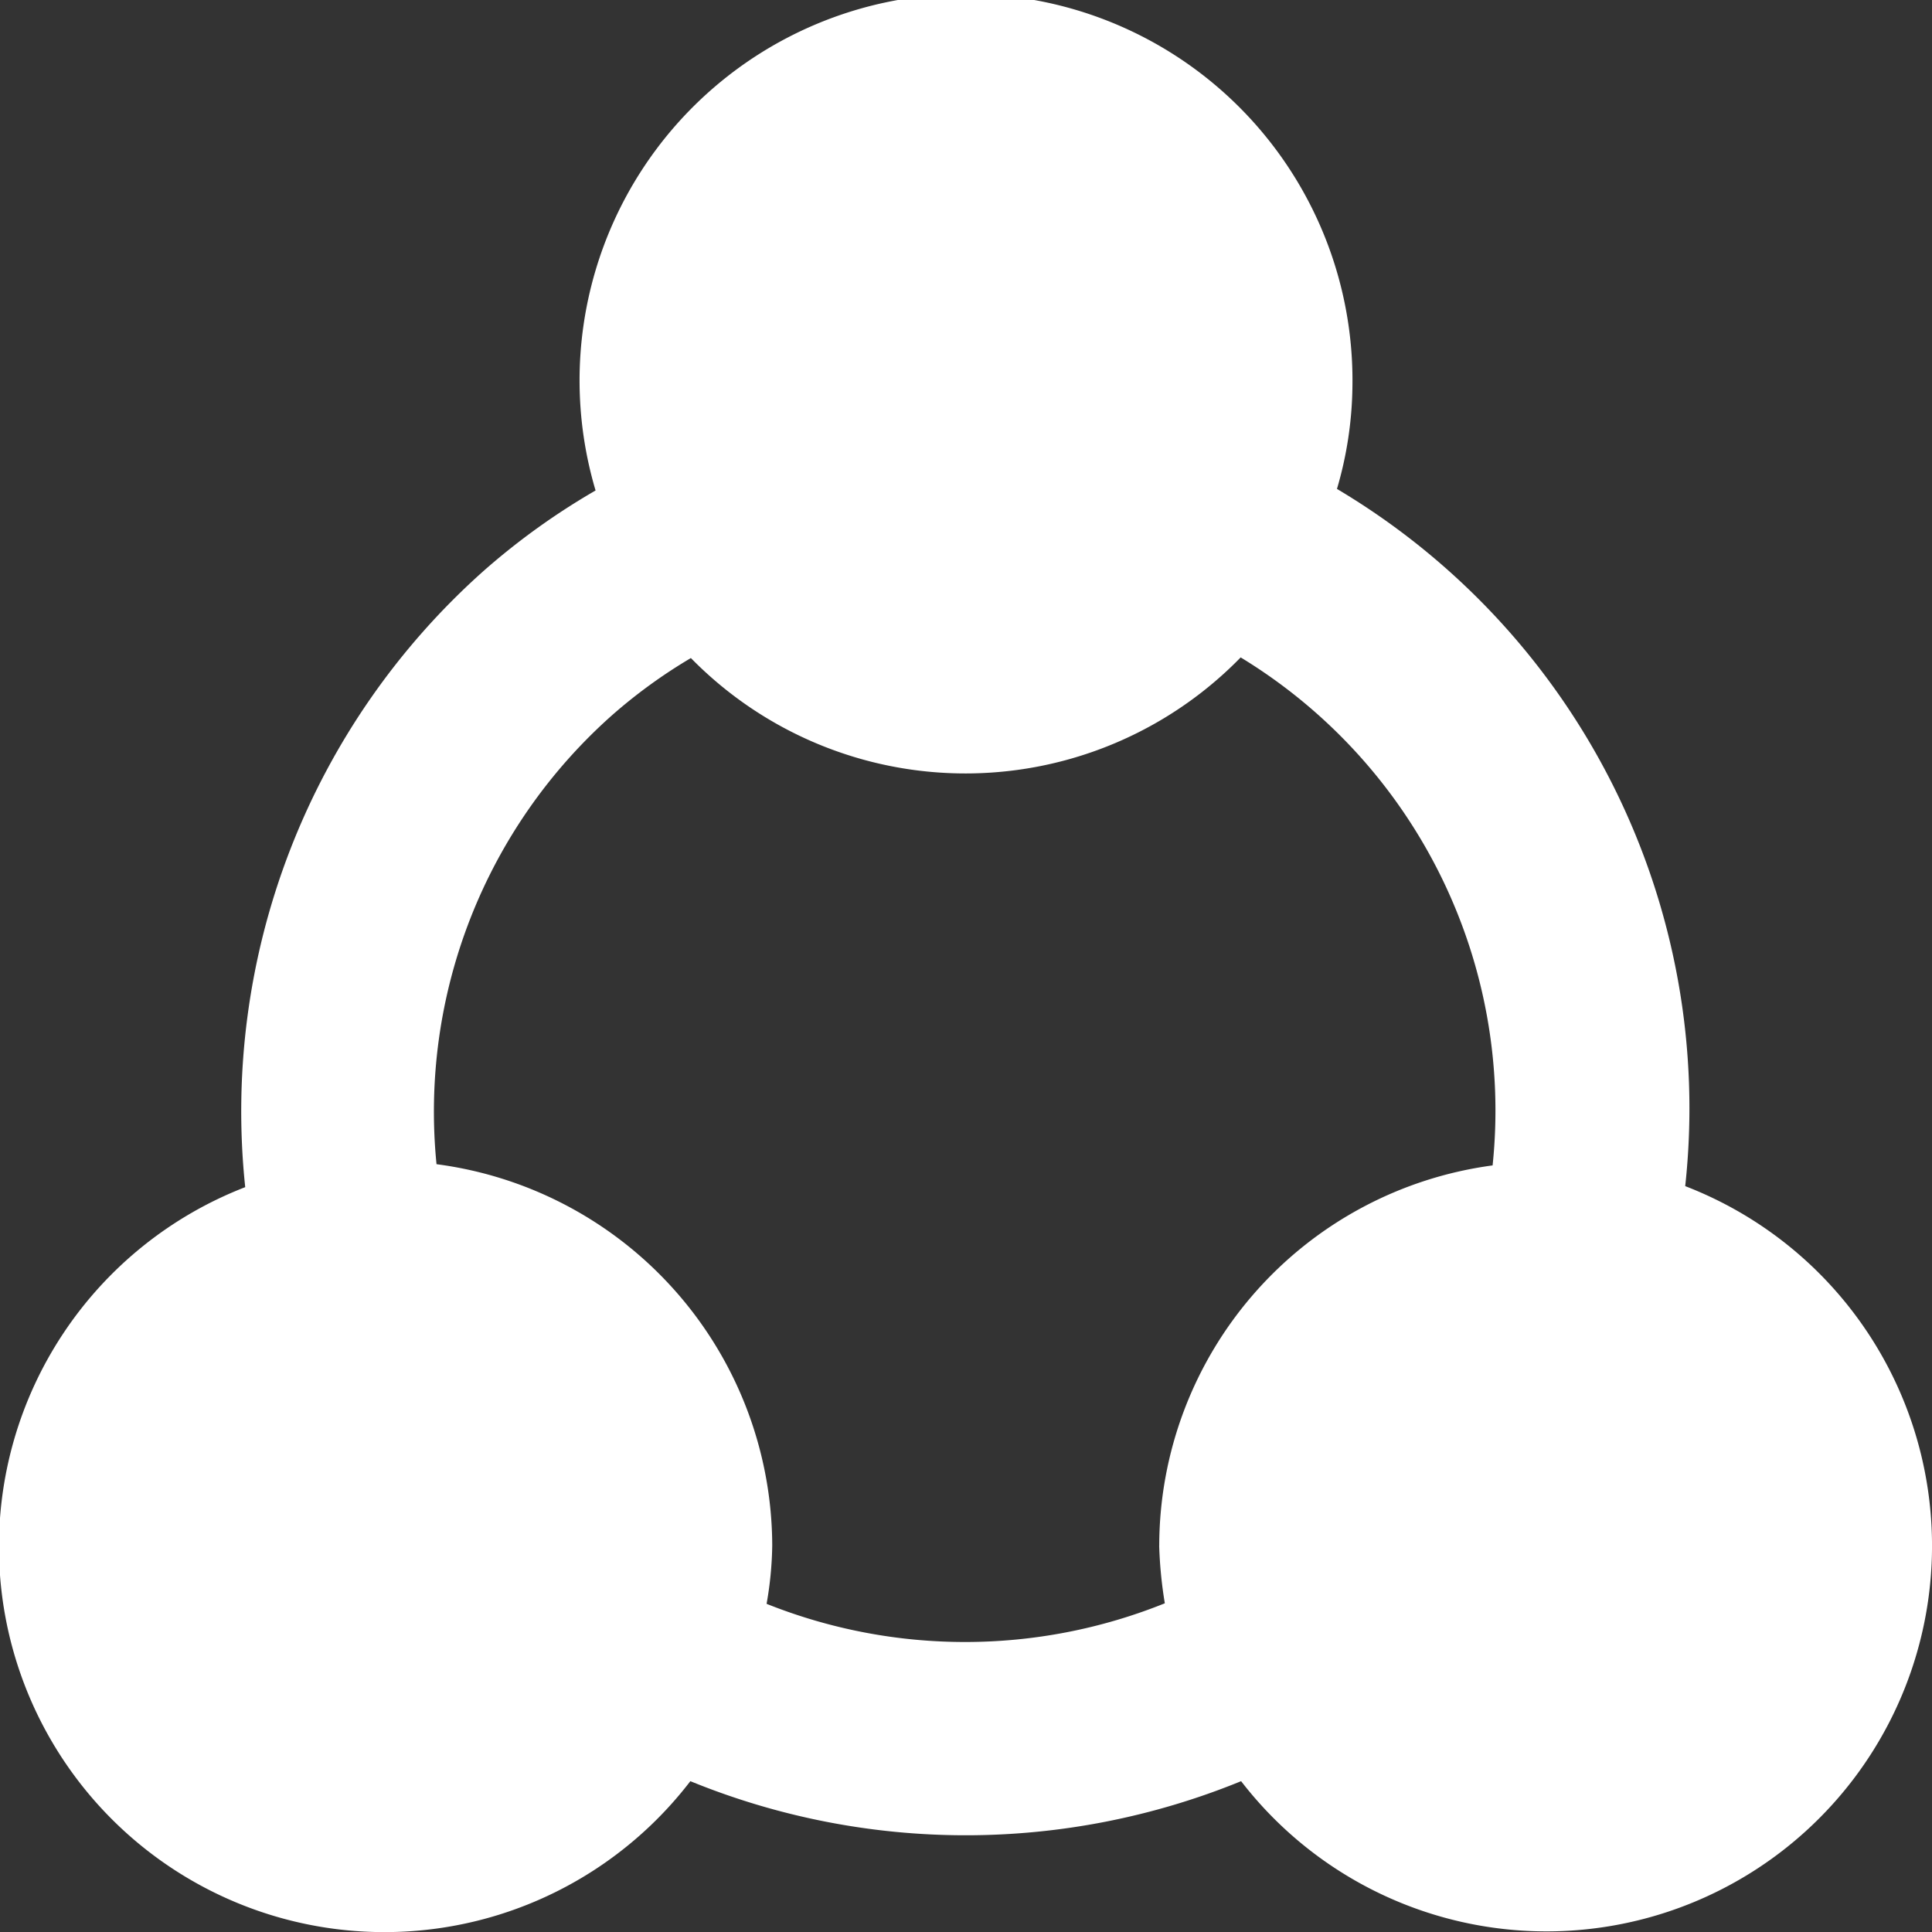
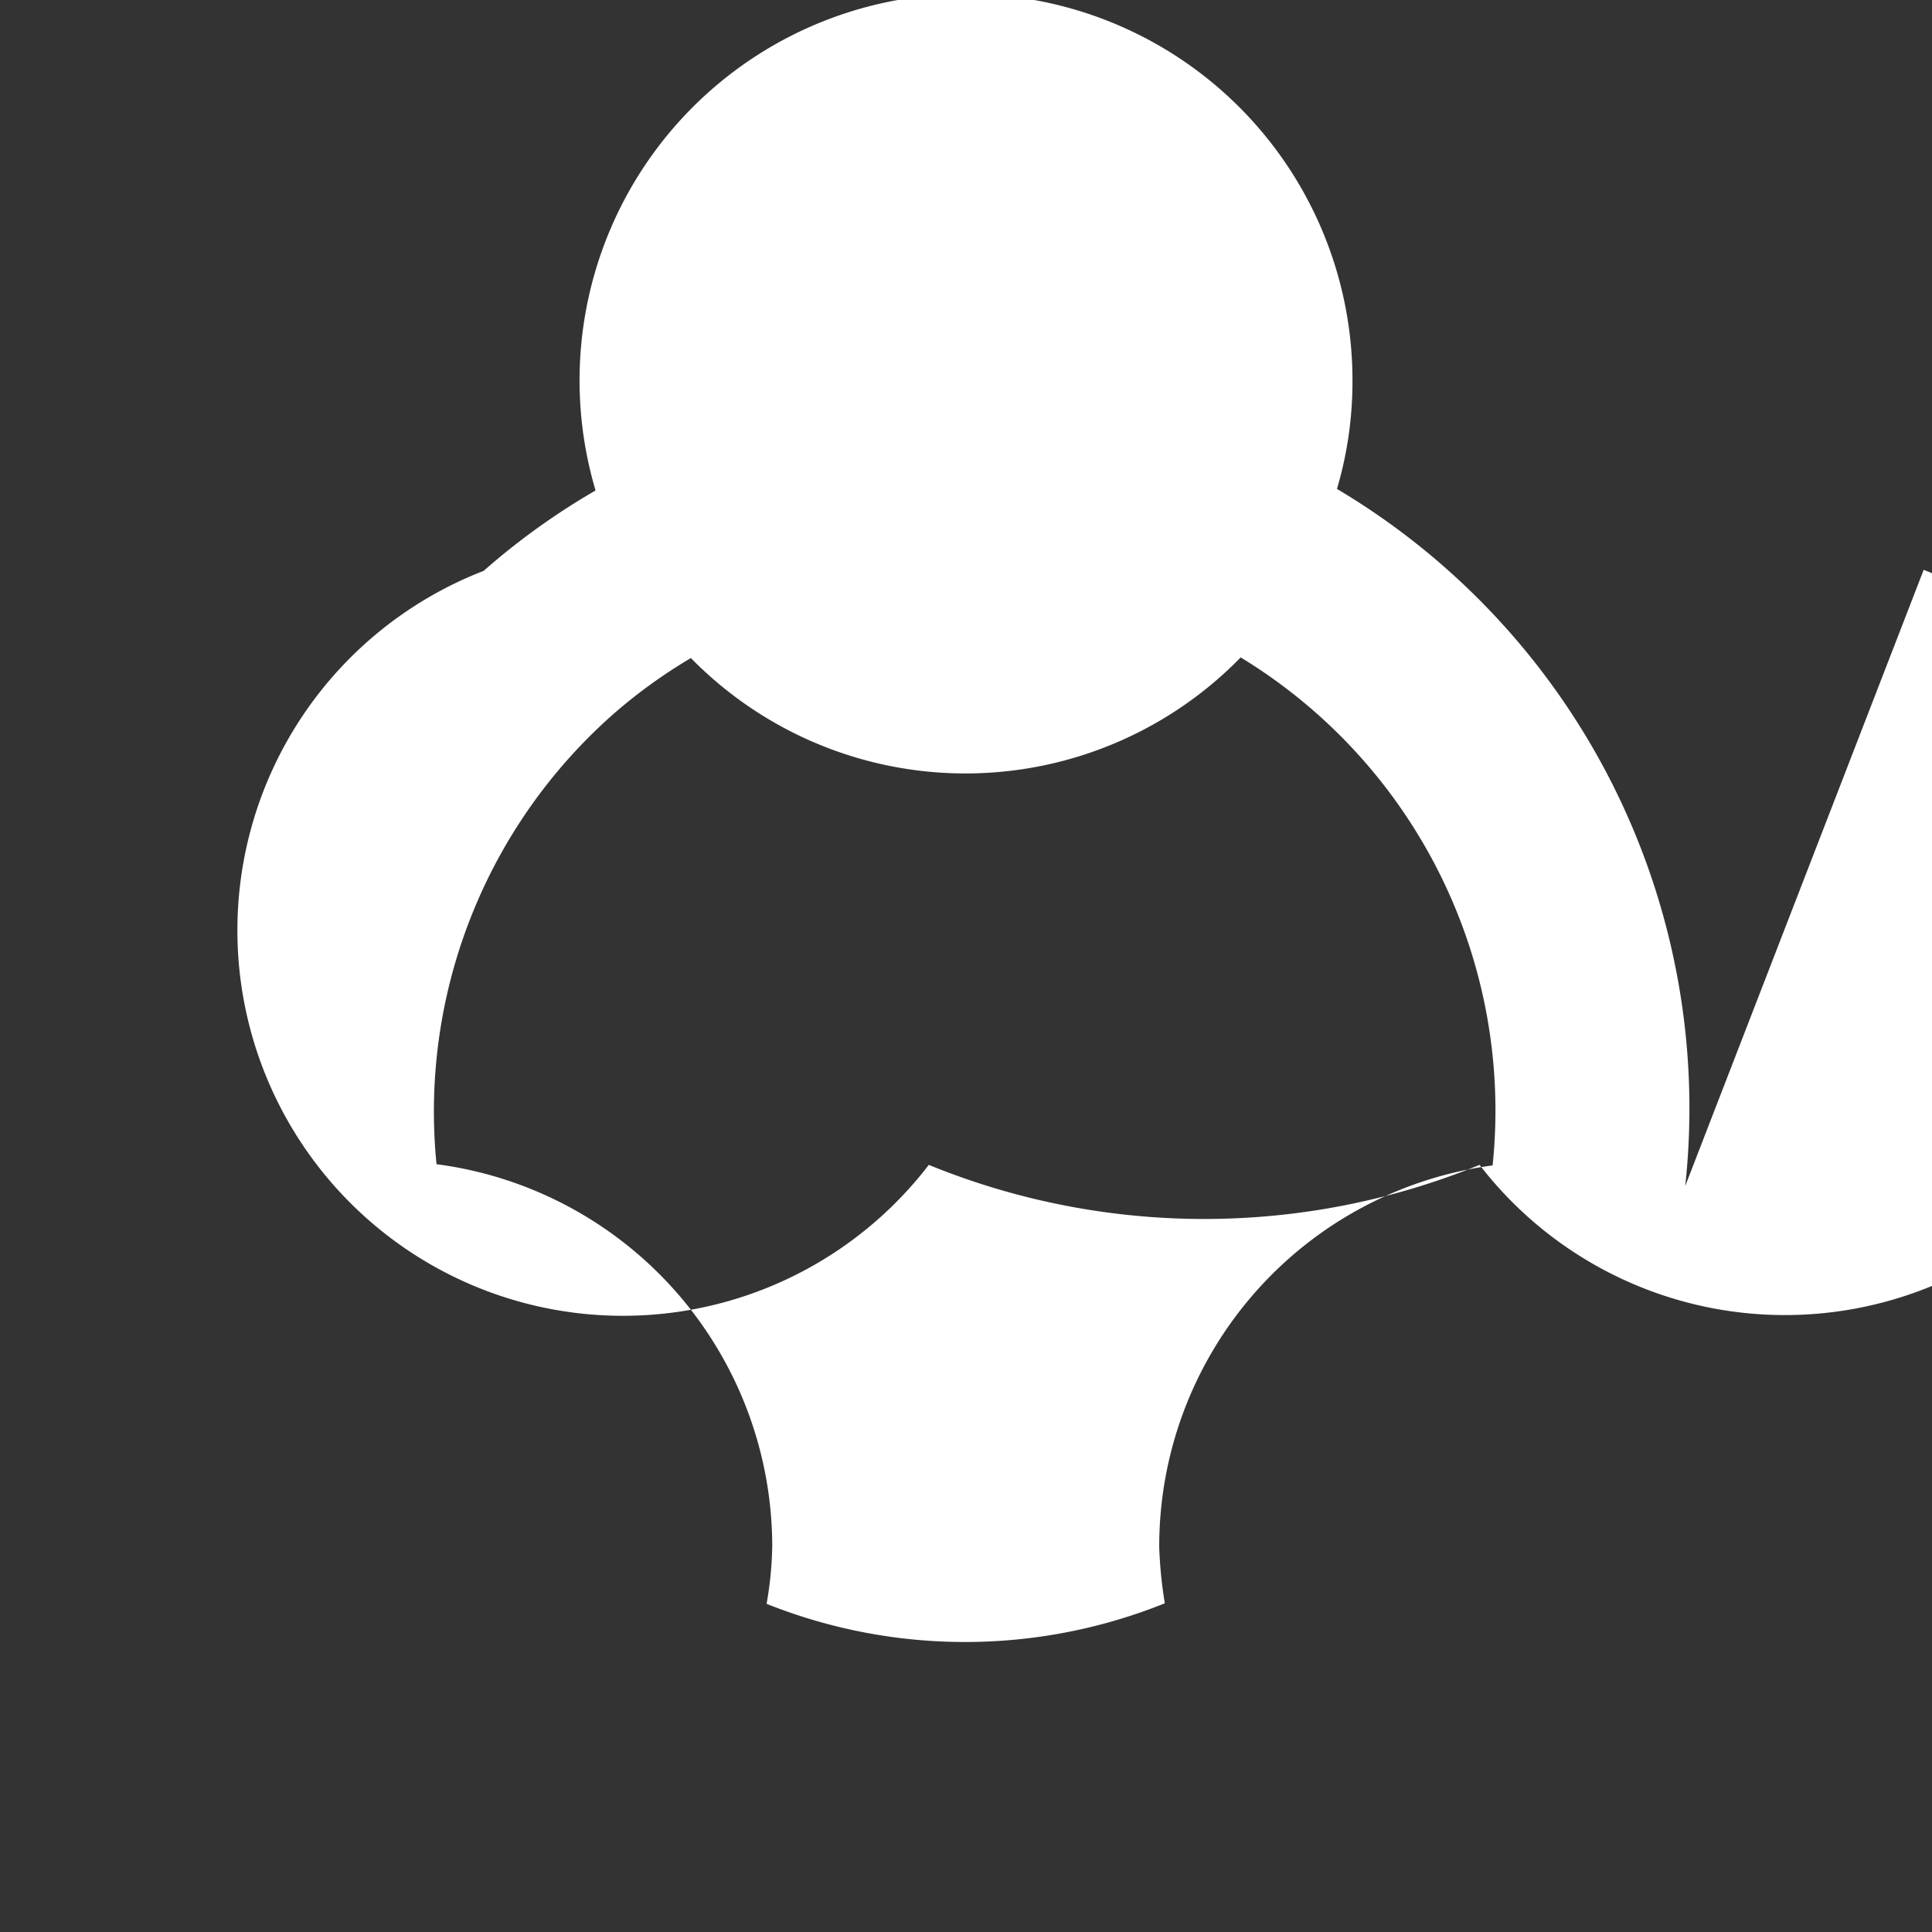
<svg xmlns="http://www.w3.org/2000/svg" width="39.709" height="39.709" viewBox="0 0 39.709 39.709">
  <rect x="0" y="0" width="39.709" height="39.709" fill="#333333" stroke="none" />
-   <path id="hiring-step-3" d="M103.137,92.876a14.807,14.807,0,0,0-7.158-14.327,7.745,7.745,0,0,0,.318-2.107,7.943,7.943,0,1,0-15.556,2.139,14.309,14.309,0,0,0-2.3,1.652A14.874,14.874,0,0,0,73.54,92.9a7.923,7.923,0,1,0,9.149,12.209,14.962,14.962,0,0,0,11.32,0,7.924,7.924,0,1,0,9.128-12.23Zm-10.812,7.391a8.822,8.822,0,0,0,.116,1.186,10.994,10.994,0,0,1-8.185.011,7.391,7.391,0,0,0,.116-1.2,7.929,7.929,0,0,0-6.9-7.836A10.894,10.894,0,0,1,81.08,83.2a10.675,10.675,0,0,1,1.62-1.175A7.9,7.9,0,0,0,94,82.012a10.9,10.9,0,0,1,5.178,10.441A7.9,7.9,0,0,0,92.326,100.268Z" transform="translate(-68.5 -68.5)" fill="#fff" />
+   <path id="hiring-step-3" d="M103.137,92.876a14.807,14.807,0,0,0-7.158-14.327,7.745,7.745,0,0,0,.318-2.107,7.943,7.943,0,1,0-15.556,2.139,14.309,14.309,0,0,0-2.3,1.652a7.923,7.923,0,1,0,9.149,12.209,14.962,14.962,0,0,0,11.32,0,7.924,7.924,0,1,0,9.128-12.23Zm-10.812,7.391a8.822,8.822,0,0,0,.116,1.186,10.994,10.994,0,0,1-8.185.011,7.391,7.391,0,0,0,.116-1.2,7.929,7.929,0,0,0-6.9-7.836A10.894,10.894,0,0,1,81.08,83.2a10.675,10.675,0,0,1,1.62-1.175A7.9,7.9,0,0,0,94,82.012a10.9,10.9,0,0,1,5.178,10.441A7.9,7.9,0,0,0,92.326,100.268Z" transform="translate(-68.5 -68.5)" fill="#fff" />
</svg>